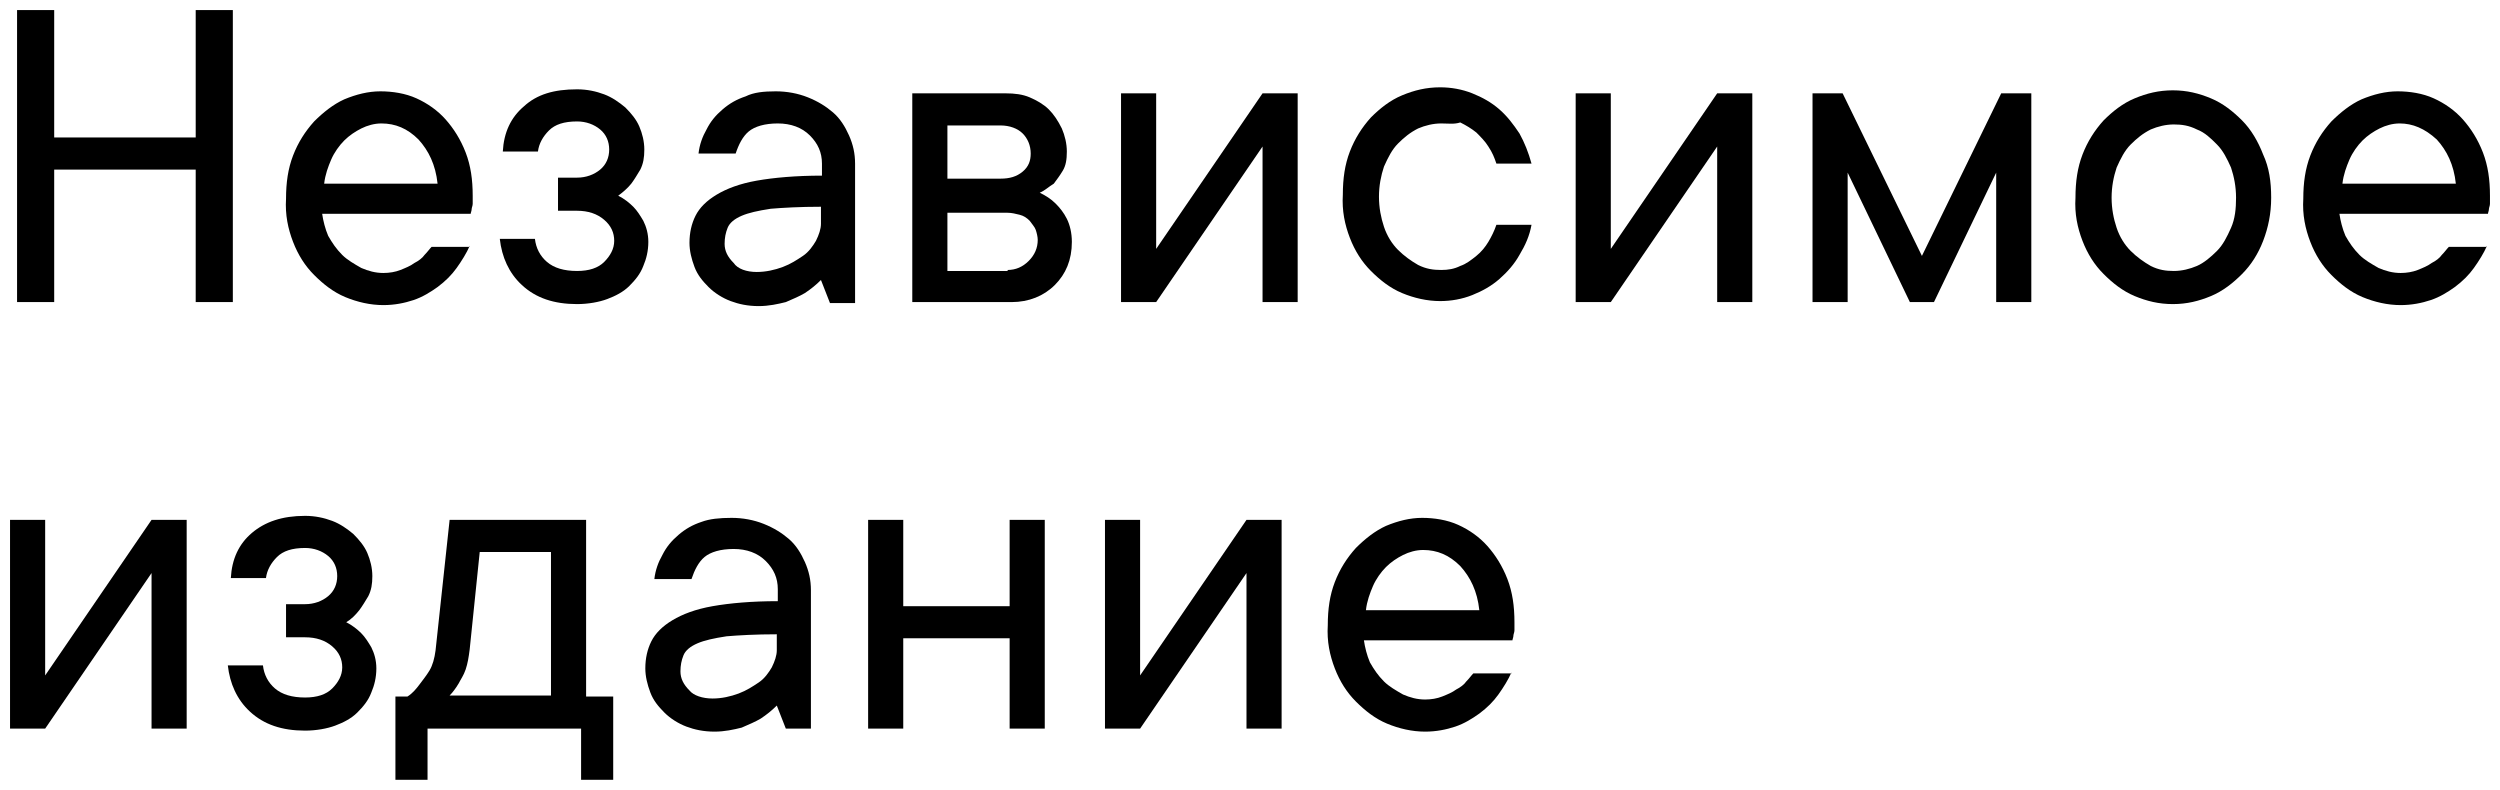
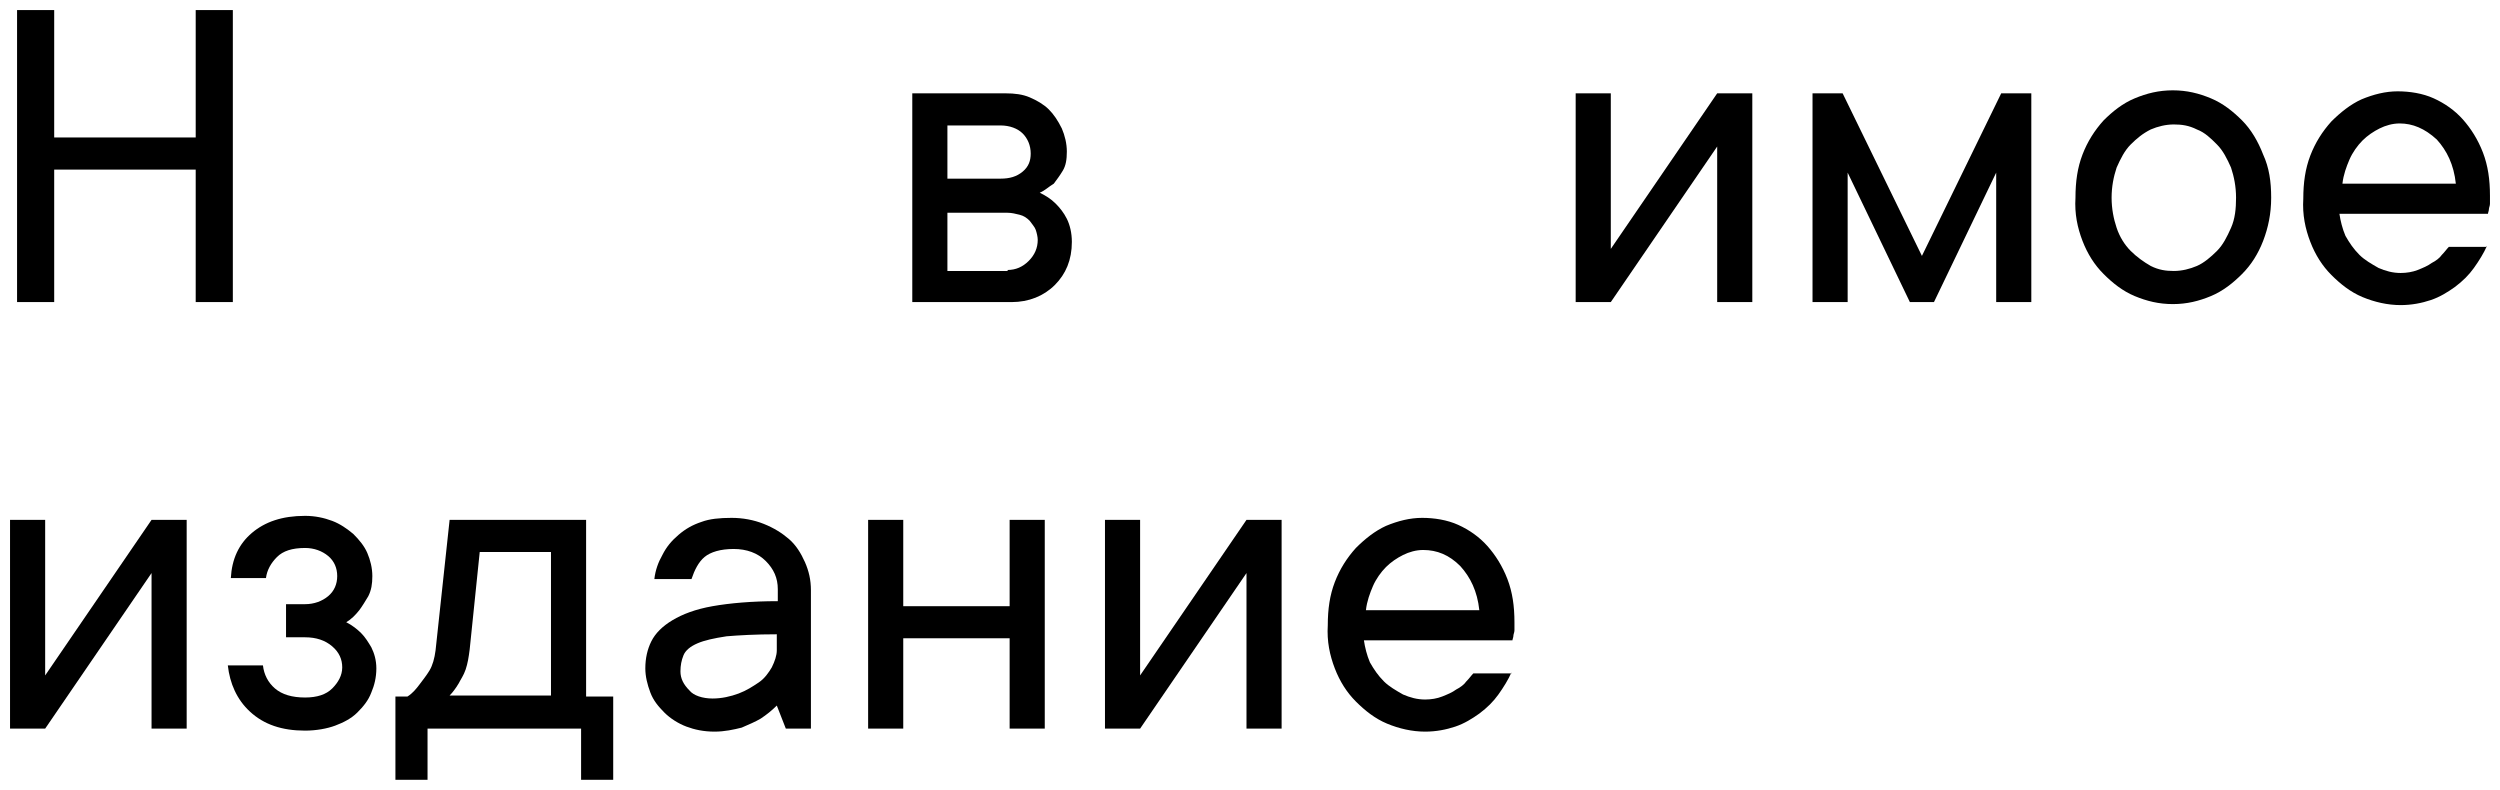
<svg xmlns="http://www.w3.org/2000/svg" viewBox="0 0 249.10 78.70" data-guides="{&quot;vertical&quot;:[],&quot;horizontal&quot;:[]}">
  <defs />
  <path fill="rgb(0, 0, 0)" stroke="none" fill-opacity="1" stroke-width="1" stroke-opacity="1" id="tSvg105a6f524b9" title="Path 2" d="M23.2 1C23.2 10.7 23.2 20.4 23.2 30.1C21.967 30.1 20.733 30.1 19.5 30.1C19.5 25.7 19.5 21.3 19.5 16.9C14.8 16.9 10.1 16.9 5.4 16.9C5.4 21.3 5.4 25.7 5.4 30.1C4.167 30.1 2.933 30.1 1.7 30.1C1.7 20.4 1.7 10.7 1.7 1C2.933 1 4.167 1 5.4 1C5.4 5.233 5.4 9.467 5.4 13.7C10.1 13.7 14.8 13.7 19.5 13.7C19.5 9.467 19.5 5.233 19.5 1C20.733 1 21.967 1 23.2 1Z" />
-   <path fill="rgb(0, 0, 0)" stroke="none" fill-opacity="1" stroke-width="1" stroke-opacity="1" id="tSvge0b7876e60" title="Path 3" d="M46.8 24.5C46.5 25.2 46 26 45.5 26.7C45 27.4 44.4 28 43.6 28.6C42.9 29.1 42.1 29.6 41.2 29.9C40.3 30.2 39.3 30.4 38.2 30.4C36.9 30.4 35.6 30.1 34.4 29.6C33.2 29.1 32.2 28.3 31.3 27.4C30.4 26.5 29.7 25.4 29.2 24.1C28.7 22.8 28.4 21.4 28.5 19.8C28.5 18.2 28.7 16.8 29.2 15.5C29.7 14.2 30.4 13.1 31.3 12.1C32.2 11.2 33.2 10.4 34.3 9.9C35.5 9.4 36.7 9.1 37.9 9.1C39.1 9.1 40.4 9.3 41.5 9.8C42.6 10.3 43.6 11 44.4 11.9C45.2 12.8 45.9 13.9 46.4 15.2C46.9 16.5 47.1 17.9 47.1 19.5C47.1 19.8 47.1 20.1 47.1 20.3C47.1 20.5 47 20.7 47 20.8C47 21 46.9 21.2 46.9 21.3C41.967 21.3 37.033 21.3 32.1 21.3C32.2 22 32.4 22.8 32.7 23.5C33.1 24.2 33.5 24.8 34.1 25.4C34.6 25.9 35.3 26.3 36 26.7C36.7 27 37.4 27.2 38.2 27.2C38.8 27.2 39.4 27.1 39.9 26.9C40.4 26.7 40.9 26.5 41.3 26.2C41.7 26 42.1 25.7 42.3 25.4C42.6 25.1 42.8 24.8 43 24.6C44.267 24.6 45.533 24.6 46.8 24.6C46.8 24.567 46.8 24.533 46.8 24.5ZM38 12.3C37.3 12.3 36.6 12.5 36 12.8C35.4 13.1 34.8 13.5 34.3 14C33.8 14.5 33.3 15.2 33 15.9C32.7 16.6 32.4 17.4 32.3 18.3C36.067 18.3 39.833 18.3 43.6 18.3C43.4 16.4 42.7 15 41.7 13.9C40.6 12.8 39.4 12.3 38 12.3Z" />
-   <path fill="rgb(0, 0, 0)" stroke="none" fill-opacity="1" stroke-width="1" stroke-opacity="1" id="tSvg1912accc918" title="Path 4" d="M61.6 19.5C62.2 19.8 62.7 20.2 63.1 20.6C63.5 21 63.8 21.5 64.1 22C64.4 22.6 64.6 23.3 64.6 24.1C64.6 25 64.4 25.8 64.1 26.5C63.8 27.3 63.3 27.9 62.7 28.5C62.1 29.1 61.3 29.5 60.5 29.8C59.7 30.1 58.6 30.3 57.5 30.3C55.2 30.3 53.4 29.7 52 28.4C50.7 27.2 50 25.6 49.8 23.8C50.967 23.8 52.133 23.8 53.3 23.8C53.4 24.7 53.8 25.5 54.5 26.1C55.2 26.7 56.2 27 57.5 27C58.7 27 59.6 26.7 60.2 26.1C60.8 25.5 61.2 24.8 61.2 24C61.2 23.2 60.9 22.5 60.2 21.9C59.5 21.3 58.6 21 57.5 21C56.867 21 56.233 21 55.6 21C55.6 19.9 55.6 18.8 55.6 17.7C56.233 17.7 56.867 17.7 57.5 17.7C58.4 17.7 59.2 17.4 59.8 16.9C60.4 16.4 60.7 15.7 60.7 14.9C60.7 14.1 60.4 13.4 59.8 12.9C59.2 12.4 58.4 12.1 57.5 12.1C56.2 12.1 55.3 12.4 54.7 13C54.1 13.6 53.7 14.3 53.6 15.1C52.433 15.1 51.267 15.1 50.1 15.1C50.2 13.2 50.9 11.7 52.2 10.6C53.5 9.4 55.2 8.9 57.5 8.9C58.5 8.9 59.4 9.1 60.2 9.4C61 9.7 61.7 10.2 62.3 10.7C62.9 11.3 63.4 11.9 63.7 12.6C64 13.3 64.2 14.1 64.2 14.9C64.2 15.7 64.1 16.3 63.8 16.9C63.5 17.4 63.2 17.9 62.9 18.3C62.5 18.8 62 19.2 61.6 19.5Z" />
-   <path fill="rgb(0, 0, 0)" stroke="none" fill-opacity="1" stroke-width="1" stroke-opacity="1" id="tSvg15097d23959" title="Path 5" d="M77.3 9.1C78.4 9.1 79.5 9.3 80.5 9.7C81.5 10.1 82.3 10.6 83 11.2C83.7 11.8 84.2 12.6 84.6 13.5C85 14.4 85.2 15.3 85.2 16.3C85.2 20.933 85.2 25.567 85.2 30.2C84.367 30.2 83.533 30.2 82.7 30.2C82.4 29.433 82.1 28.667 81.8 27.9C81.3 28.4 80.8 28.8 80.2 29.2C79.7 29.5 79 29.8 78.3 30.1C77.5 30.3 76.6 30.5 75.6 30.5C74.5 30.5 73.6 30.3 72.8 30C72 29.7 71.2 29.2 70.6 28.6C70 28 69.5 27.4 69.2 26.6C68.9 25.8 68.7 25 68.7 24.2C68.7 23.2 68.9 22.3 69.3 21.5C69.7 20.7 70.4 20 71.4 19.4C72.4 18.8 73.7 18.3 75.4 18C77.1 17.7 79.3 17.5 81.9 17.5C81.9 17.1 81.9 16.7 81.9 16.3C81.9 15.2 81.5 14.3 80.7 13.5C79.9 12.7 78.8 12.3 77.5 12.3C76.2 12.3 75.2 12.6 74.6 13.1C74 13.6 73.6 14.4 73.3 15.3C72.067 15.3 70.833 15.3 69.6 15.3C69.7 14.4 70 13.6 70.4 12.9C70.8 12.1 71.3 11.5 72 10.9C72.7 10.3 73.4 9.9 74.3 9.6C75.1 9.2 76.1 9.1 77.3 9.1ZM75.4 27.1C76.3 27.1 77.2 26.9 78 26.6C78.8 26.3 79.4 25.9 80 25.5C80.6 25.1 81 24.5 81.3 24C81.6 23.4 81.8 22.8 81.8 22.3C81.8 21.733 81.8 21.167 81.8 20.6C79.7 20.6 78 20.7 76.8 20.8C75.5 21 74.6 21.2 73.9 21.5C73.2 21.8 72.7 22.2 72.5 22.7C72.3 23.2 72.2 23.7 72.2 24.3C72.2 25 72.5 25.6 73.1 26.2C73.5 26.8 74.4 27.1 75.4 27.1Z" />
  <path fill="rgb(0, 0, 0)" stroke="none" fill-opacity="1" stroke-width="1" stroke-opacity="1" id="tSvgdd687ccf17" title="Path 6" d="M103.6 19.2C104.2 19.5 104.7 19.8 105.2 20.3C105.6 20.7 106 21.2 106.3 21.8C106.6 22.4 106.8 23.2 106.8 24.1C106.8 25.9 106.2 27.3 105.1 28.4C104 29.5 102.5 30.1 100.8 30.1C97.5 30.1 94.2 30.1 90.9 30.1C90.9 23.167 90.9 16.233 90.9 9.3C94 9.3 97.1 9.3 100.2 9.3C101.1 9.3 101.9 9.4 102.6 9.7C103.3 10 104 10.4 104.5 10.9C105 11.4 105.4 12 105.8 12.8C106.1 13.5 106.3 14.3 106.3 15.1C106.3 15.9 106.2 16.5 105.9 17C105.6 17.5 105.3 17.9 105 18.3C104.5 18.6 104.1 19 103.6 19.2ZM94.4 12.5C94.4 14.267 94.4 16.033 94.4 17.8C96.167 17.8 97.933 17.8 99.7 17.8C100.6 17.8 101.3 17.6 101.9 17.1C102.5 16.6 102.7 16 102.7 15.3C102.7 14.5 102.4 13.8 101.9 13.3C101.4 12.8 100.6 12.5 99.7 12.5C97.933 12.5 96.167 12.5 94.4 12.5ZM100.4 26.9C101.2 26.9 101.9 26.6 102.5 26C103.1 25.4 103.4 24.7 103.4 23.9C103.4 23.6 103.3 23.2 103.2 22.9C103.1 22.6 102.8 22.3 102.6 22C102.3 21.7 102 21.5 101.6 21.4C101.2 21.3 100.8 21.2 100.4 21.2C98.4 21.2 96.4 21.2 94.4 21.2C94.4 23.133 94.4 25.067 94.4 27C96.4 27 98.4 27 100.4 27C100.4 26.967 100.4 26.933 100.4 26.9Z" />
-   <path fill="rgb(0, 0, 0)" stroke="none" fill-opacity="1" stroke-width="1" stroke-opacity="1" id="tSvg3bf8f91a78" title="Path 7" d="M129.3 9.3C129.3 16.233 129.3 23.167 129.3 30.1C128.133 30.1 126.967 30.1 125.8 30.1C125.8 24.933 125.8 19.767 125.8 14.6C122.267 19.767 118.733 24.933 115.2 30.1C114.033 30.1 112.867 30.1 111.7 30.1C111.7 23.167 111.7 16.233 111.7 9.3C112.867 9.3 114.033 9.3 115.2 9.3C115.2 14.467 115.2 19.633 115.2 24.8C118.733 19.633 122.267 14.467 125.8 9.3C126.967 9.3 128.133 9.3 129.3 9.3Z" />
-   <path fill="rgb(0, 0, 0)" stroke="none" fill-opacity="1" stroke-width="1" stroke-opacity="1" id="tSvge06191a0fc" title="Path 8" d="M143.6 12.3C142.8 12.3 142 12.5 141.3 12.8C140.5 13.2 139.9 13.7 139.3 14.3C138.7 14.9 138.3 15.7 137.9 16.6C137.6 17.5 137.4 18.5 137.4 19.6C137.4 20.7 137.6 21.7 137.9 22.6C138.2 23.5 138.7 24.3 139.3 24.9C139.9 25.5 140.6 26 141.3 26.4C142.1 26.8 142.8 26.9 143.6 26.9C144.3 26.9 144.9 26.8 145.5 26.5C146.1 26.3 146.6 25.9 147.1 25.5C147.6 25.1 148 24.6 148.3 24.1C148.6 23.6 148.9 23 149.1 22.4C150.267 22.4 151.433 22.4 152.6 22.4C152.4 23.5 152 24.4 151.4 25.4C150.9 26.3 150.2 27.1 149.4 27.8C148.6 28.5 147.7 29 146.7 29.4C145.7 29.8 144.6 30 143.5 30C142.2 30 140.9 29.7 139.7 29.2C138.5 28.7 137.5 27.9 136.6 27C135.7 26.1 135 25 134.5 23.7C134 22.4 133.7 21 133.8 19.4C133.8 17.8 134 16.4 134.5 15.1C135 13.8 135.7 12.7 136.6 11.7C137.5 10.8 138.5 10 139.7 9.5C140.9 9 142.1 8.7 143.5 8.7C144.6 8.7 145.7 8.9 146.7 9.3C147.7 9.7 148.6 10.2 149.4 10.9C150.2 11.6 150.8 12.4 151.4 13.3C151.9 14.2 152.3 15.2 152.6 16.3C151.433 16.3 150.267 16.3 149.1 16.3C148.9 15.7 148.7 15.2 148.3 14.6C148 14.1 147.5 13.6 147.1 13.2C146.6 12.8 146.1 12.5 145.5 12.2C144.9 12.4 144.3 12.3 143.6 12.3Z" />
  <path fill="rgb(0, 0, 0)" stroke="none" fill-opacity="1" stroke-width="1" stroke-opacity="1" id="tSvg14c8853aa6a" title="Path 9" d="M174.6 9.3C174.6 16.233 174.6 23.167 174.6 30.1C173.433 30.1 172.267 30.1 171.1 30.1C171.1 24.933 171.1 19.767 171.1 14.6C167.567 19.767 164.033 24.933 160.5 30.1C159.333 30.1 158.167 30.1 157 30.1C157 23.167 157 16.233 157 9.3C158.167 9.3 159.333 9.3 160.5 9.3C160.5 14.467 160.5 19.633 160.5 24.8C164.033 19.633 167.567 14.467 171.1 9.3C172.267 9.3 173.433 9.3 174.6 9.3Z" />
  <path fill="rgb(0, 0, 0)" stroke="none" fill-opacity="1" stroke-width="1" stroke-opacity="1" id="tSvg16777a6c15c" title="Path 10" d="M190.3 30.1C188.233 25.8 186.167 21.5 184.1 17.2C184.1 21.5 184.1 25.8 184.1 30.1C182.933 30.1 181.767 30.1 180.6 30.1C180.6 23.167 180.6 16.233 180.6 9.3C181.6 9.3 182.6 9.3 183.6 9.3C186.233 14.7 188.867 20.1 191.5 25.5C194.133 20.1 196.767 14.7 199.4 9.3C200.4 9.3 201.4 9.3 202.4 9.3C202.4 16.233 202.4 23.167 202.4 30.1C201.233 30.1 200.067 30.1 198.9 30.1C198.9 25.8 198.9 21.5 198.9 17.2C196.833 21.5 194.767 25.8 192.7 30.1C191.9 30.1 191.1 30.1 190.3 30.1Z" />
  <path fill="rgb(0, 0, 0)" stroke="none" fill-opacity="1" stroke-width="1" stroke-opacity="1" id="tSvg15e58e582c7" title="Path 11" d="M226.3 19.7C226.3 21.3 226 22.7 225.5 24C225 25.3 224.3 26.4 223.4 27.3C222.5 28.2 221.5 29 220.3 29.5C219.1 30 217.9 30.3 216.5 30.3C215.1 30.3 213.9 30 212.7 29.5C211.5 29 210.5 28.2 209.6 27.3C208.7 26.4 208 25.3 207.5 24C207 22.7 206.7 21.3 206.8 19.7C206.8 18.1 207 16.7 207.5 15.4C208 14.1 208.7 13 209.6 12C210.5 11.1 211.5 10.3 212.7 9.8C213.9 9.3 215.1 9 216.5 9C217.9 9 219.1 9.3 220.3 9.8C221.5 10.3 222.5 11.1 223.4 12C224.3 12.9 225 14.1 225.5 15.4C226.1 16.7 226.3 18.1 226.3 19.7ZM210.4 19.7C210.4 20.8 210.6 21.8 210.9 22.7C211.2 23.6 211.7 24.4 212.3 25C212.9 25.6 213.6 26.1 214.3 26.5C215.1 26.9 215.8 27 216.6 27C217.4 27 218.2 26.8 218.9 26.5C219.6 26.2 220.3 25.6 220.9 25C221.5 24.4 221.9 23.6 222.3 22.7C222.7 21.8 222.8 20.8 222.8 19.7C222.8 18.6 222.6 17.6 222.3 16.7C221.9 15.8 221.5 15 220.9 14.4C220.3 13.8 219.7 13.2 218.9 12.9C218.1 12.5 217.4 12.4 216.6 12.4C215.8 12.4 215 12.6 214.3 12.9C213.5 13.3 212.9 13.8 212.3 14.4C211.7 15 211.3 15.8 210.9 16.7C210.6 17.6 210.4 18.6 210.4 19.7Z" />
  <path fill="rgb(0, 0, 0)" stroke="none" fill-opacity="1" stroke-width="1" stroke-opacity="1" id="tSvgb9b5d250b9" title="Path 12" d="M247.8 24.5C247.5 25.2 247 26 246.5 26.7C246 27.4 245.4 28 244.6 28.6C243.9 29.1 243.1 29.6 242.2 29.9C241.3 30.2 240.3 30.4 239.2 30.4C237.9 30.4 236.6 30.1 235.4 29.6C234.2 29.1 233.2 28.3 232.3 27.4C231.4 26.5 230.7 25.4 230.2 24.1C229.7 22.8 229.4 21.4 229.5 19.8C229.5 18.2 229.7 16.8 230.2 15.5C230.7 14.2 231.4 13.1 232.3 12.1C233.2 11.2 234.2 10.4 235.3 9.9C236.5 9.4 237.7 9.1 238.9 9.1C240.1 9.1 241.4 9.3 242.5 9.8C243.6 10.3 244.6 11 245.4 11.9C246.2 12.8 246.9 13.9 247.4 15.2C247.9 16.5 248.1 17.9 248.1 19.5C248.1 19.8 248.1 20.1 248.1 20.3C248.1 20.5 248 20.7 248 20.8C248 21 247.9 21.2 247.9 21.3C242.967 21.3 238.033 21.3 233.1 21.3C233.2 22 233.4 22.8 233.7 23.5C234.1 24.2 234.5 24.8 235.1 25.4C235.6 25.9 236.3 26.3 237 26.7C237.7 27 238.4 27.2 239.2 27.2C239.8 27.2 240.4 27.1 240.9 26.9C241.4 26.7 241.9 26.5 242.3 26.2C242.7 26 243.1 25.7 243.3 25.4C243.6 25.1 243.8 24.8 244 24.6C245.267 24.6 246.533 24.6 247.8 24.6C247.8 24.567 247.8 24.533 247.8 24.5ZM239.1 12.3C238.4 12.3 237.7 12.5 237.1 12.8C236.5 13.1 235.9 13.5 235.4 14C234.9 14.5 234.4 15.2 234.1 15.9C233.8 16.6 233.5 17.4 233.4 18.3C237.167 18.3 240.933 18.3 244.7 18.3C244.5 16.4 243.8 15 242.8 13.9C241.6 12.8 240.4 12.3 239.1 12.3Z" />
  <path fill="rgb(0, 0, 0)" stroke="none" fill-opacity="1" stroke-width="1" stroke-opacity="1" id="tSvg92d79aa272" title="Path 13" d="M18.6 51.8C18.6 58.733 18.6 65.667 18.6 72.6C17.433 72.6 16.267 72.6 15.1 72.6C15.1 67.433 15.1 62.267 15.1 57.1C11.567 62.267 8.033 67.433 4.5 72.6C3.333 72.6 2.167 72.6 1 72.6C1 65.667 1 58.733 1 51.8C2.167 51.8 3.333 51.8 4.5 51.8C4.5 56.967 4.5 62.133 4.5 67.3C8.033 62.133 11.567 56.967 15.1 51.8C16.267 51.8 17.433 51.8 18.6 51.8Z" />
  <path fill="rgb(0, 0, 0)" stroke="none" fill-opacity="1" stroke-width="1" stroke-opacity="1" id="tSvg818f6adaf8" title="Path 14" d="M34.5 62C35.1 62.3 35.6 62.7 36 63.1C36.4 63.5 36.7 64 37 64.5C37.3 65.1 37.5 65.8 37.5 66.6C37.5 67.5 37.3 68.3 37 69C36.7 69.8 36.2 70.4 35.6 71C35 71.6 34.2 72 33.4 72.3C32.6 72.6 31.5 72.8 30.4 72.8C28.1 72.8 26.3 72.2 24.9 70.9C23.6 69.7 22.9 68.1 22.7 66.3C23.867 66.3 25.033 66.3 26.2 66.3C26.3 67.2 26.7 68 27.4 68.6C28.1 69.2 29.1 69.5 30.4 69.5C31.6 69.5 32.5 69.2 33.1 68.6C33.7 68 34.1 67.3 34.1 66.5C34.1 65.7 33.8 65 33.1 64.4C32.4 63.8 31.5 63.5 30.4 63.5C29.767 63.5 29.133 63.5 28.5 63.5C28.5 62.4 28.5 61.3 28.5 60.2C29.133 60.2 29.767 60.2 30.4 60.2C31.3 60.2 32.1 59.9 32.7 59.4C33.3 58.9 33.6 58.2 33.6 57.4C33.6 56.6 33.3 55.9 32.7 55.4C32.1 54.9 31.3 54.6 30.4 54.6C29.1 54.6 28.2 54.9 27.6 55.5C27 56.1 26.6 56.8 26.5 57.6C25.333 57.6 24.167 57.6 23 57.6C23.1 55.7 23.8 54.2 25.1 53.1C26.4 52 28.1 51.4 30.4 51.4C31.4 51.4 32.3 51.6 33.1 51.9C33.9 52.2 34.6 52.7 35.2 53.2C35.8 53.8 36.3 54.4 36.6 55.1C36.9 55.8 37.1 56.6 37.1 57.4C37.1 58.2 37 58.8 36.7 59.4C36.4 59.9 36.1 60.4 35.8 60.8C35.4 61.3 35 61.7 34.5 62Z" />
-   <path fill="rgb(0, 0, 0)" stroke="none" fill-opacity="1" stroke-width="1" stroke-opacity="1" id="tSvg66823769ef" title="Path 15" d="M61.1 69.4C61.1 72.167 61.1 74.933 61.1 77.7C60.033 77.7 58.967 77.7 57.9 77.7C57.9 76 57.9 74.3 57.9 72.6C52.8 72.6 47.7 72.6 42.6 72.6C42.6 74.3 42.6 76 42.6 77.7C41.533 77.7 40.467 77.7 39.4 77.7C39.4 74.933 39.4 72.167 39.4 69.4C39.8 69.4 40.2 69.4 40.6 69.4C41.1 69.1 41.5 68.6 41.8 68.2C42.1 67.8 42.5 67.3 42.8 66.8C43.1 66.3 43.3 65.6 43.4 64.8C43.867 60.467 44.333 56.133 44.8 51.8C49.333 51.8 53.867 51.8 58.4 51.8C58.4 57.667 58.4 63.533 58.4 69.4C59.3 69.4 60.2 69.4 61.1 69.4ZM46.8 64.7C46.7 65.5 46.6 66.1 46.4 66.7C46.2 67.3 45.9 67.7 45.7 68.1C45.4 68.6 45.1 69 44.8 69.3C48.167 69.3 51.533 69.3 54.9 69.3C54.9 64.533 54.9 59.767 54.9 55C52.533 55 50.167 55 47.8 55C47.467 58.233 47.133 61.467 46.8 64.7Z" />
+   <path fill="rgb(0, 0, 0)" stroke="none" fill-opacity="1" stroke-width="1" stroke-opacity="1" id="tSvg66823769ef" title="Path 15" d="M61.1 69.4C61.1 72.167 61.1 74.933 61.1 77.7C60.033 77.7 58.967 77.7 57.9 77.7C57.9 76 57.9 74.3 57.9 72.6C52.8 72.6 47.7 72.6 42.6 72.6C42.6 74.3 42.6 76 42.6 77.7C41.533 77.7 40.467 77.7 39.4 77.7C39.4 74.933 39.4 72.167 39.4 69.4C39.8 69.4 40.2 69.4 40.6 69.4C41.1 69.1 41.5 68.6 41.8 68.2C42.1 67.8 42.5 67.3 42.8 66.8C43.1 66.3 43.3 65.6 43.4 64.8C43.867 60.467 44.333 56.133 44.8 51.8C49.333 51.8 53.867 51.8 58.4 51.8C58.4 57.667 58.4 63.533 58.4 69.4C59.3 69.4 60.2 69.4 61.1 69.4ZM46.8 64.7C46.7 65.5 46.6 66.1 46.4 66.7C46.2 67.3 45.9 67.7 45.7 68.1C45.4 68.6 45.1 69 44.8 69.3C48.167 69.3 51.533 69.3 54.9 69.3C54.9 64.533 54.9 59.767 54.9 55C52.533 55 50.167 55 47.8 55Z" />
  <path fill="rgb(0, 0, 0)" stroke="none" fill-opacity="1" stroke-width="1" stroke-opacity="1" id="tSvg1382b2d89d0" title="Path 16" d="M72.9 51.6C74 51.6 75.1 51.8 76.1 52.2C77.1 52.6 77.9 53.1 78.6 53.7C79.3 54.3 79.8 55.1 80.2 56C80.6 56.9 80.8 57.8 80.8 58.8C80.8 63.4 80.8 68 80.8 72.6C79.967 72.6 79.133 72.6 78.3 72.6C78 71.833 77.7 71.067 77.4 70.3C76.9 70.8 76.4 71.2 75.8 71.6C75.3 71.9 74.6 72.2 73.9 72.5C73.1 72.7 72.2 72.9 71.2 72.9C70.1 72.9 69.2 72.7 68.4 72.4C67.6 72.1 66.8 71.6 66.2 71C65.6 70.4 65.1 69.8 64.8 69C64.5 68.2 64.3 67.4 64.3 66.6C64.3 65.6 64.5 64.7 64.9 63.9C65.3 63.1 66 62.4 67 61.8C68 61.2 69.3 60.7 71 60.4C72.7 60.1 74.9 59.9 77.5 59.9C77.5 59.5 77.5 59.1 77.5 58.7C77.5 57.6 77.1 56.7 76.3 55.9C75.5 55.1 74.4 54.7 73.1 54.7C71.8 54.7 70.8 55 70.2 55.5C69.6 56 69.2 56.8 68.9 57.7C67.667 57.7 66.433 57.7 65.2 57.7C65.3 56.8 65.6 56 66 55.3C66.4 54.5 66.9 53.9 67.6 53.3C68.3 52.7 69 52.3 69.9 52C70.7 51.7 71.7 51.6 72.9 51.6ZM71 69.6C71.9 69.6 72.8 69.4 73.6 69.1C74.4 68.8 75 68.4 75.6 68C76.2 67.6 76.6 67 76.9 66.5C77.2 65.9 77.4 65.3 77.4 64.8C77.4 64.267 77.4 63.733 77.4 63.2C75.3 63.2 73.6 63.3 72.4 63.4C71.1 63.6 70.2 63.8 69.5 64.1C68.8 64.4 68.3 64.8 68.1 65.3C67.9 65.8 67.8 66.3 67.8 66.9C67.8 67.6 68.1 68.2 68.7 68.8C69.1 69.3 70 69.6 71 69.6Z" />
  <path fill="rgb(0, 0, 0)" stroke="none" fill-opacity="1" stroke-width="1" stroke-opacity="1" id="tSvga159d9a82b" title="Path 17" d="M104.1 51.8C104.1 58.733 104.1 65.667 104.1 72.6C102.933 72.6 101.767 72.6 100.6 72.6C100.6 69.6 100.6 66.6 100.6 63.6C97.067 63.6 93.533 63.6 90 63.6C90 66.6 90 69.6 90 72.6C88.833 72.6 87.667 72.6 86.5 72.6C86.5 65.667 86.5 58.733 86.5 51.8C87.667 51.8 88.833 51.8 90 51.8C90 54.667 90 57.533 90 60.4C93.533 60.4 97.067 60.4 100.6 60.4C100.6 57.533 100.6 54.667 100.6 51.8C101.767 51.8 102.933 51.8 104.1 51.8Z" />
  <path fill="rgb(0, 0, 0)" stroke="none" fill-opacity="1" stroke-width="1" stroke-opacity="1" id="tSvg136fa3168b0" title="Path 18" d="M127.7 51.8C127.7 58.733 127.7 65.667 127.7 72.6C126.533 72.6 125.367 72.6 124.2 72.6C124.2 67.433 124.2 62.267 124.2 57.1C120.667 62.267 117.133 67.433 113.6 72.6C112.433 72.6 111.267 72.6 110.1 72.6C110.1 65.667 110.1 58.733 110.1 51.8C111.267 51.8 112.433 51.8 113.6 51.8C113.6 56.967 113.6 62.133 113.6 67.3C117.133 62.133 120.667 56.967 124.2 51.8C125.367 51.8 126.533 51.8 127.7 51.8Z" />
  <path fill="rgb(0, 0, 0)" stroke="none" fill-opacity="1" stroke-width="1" stroke-opacity="1" id="tSvg116f158d56e" title="Path 19" d="M150.6 67C150.3 67.7 149.8 68.5 149.3 69.2C148.8 69.9 148.2 70.5 147.4 71.1C146.7 71.6 145.9 72.1 145 72.4C144.1 72.7 143.1 72.9 142 72.9C140.7 72.9 139.4 72.6 138.2 72.1C137 71.6 136 70.8 135.1 69.9C134.2 69 133.5 67.9 133 66.6C132.5 65.3 132.2 63.9 132.3 62.3C132.3 60.7 132.5 59.3 133 58C133.5 56.7 134.2 55.6 135.1 54.6C136 53.7 137 52.9 138.1 52.4C139.3 51.9 140.5 51.6 141.7 51.6C142.9 51.6 144.2 51.8 145.3 52.3C146.4 52.8 147.4 53.5 148.2 54.4C149 55.3 149.7 56.4 150.2 57.7C150.7 59 150.9 60.4 150.9 62C150.9 62.3 150.9 62.6 150.9 62.8C150.9 63 150.8 63.2 150.8 63.3C150.8 63.5 150.7 63.7 150.7 63.8C145.767 63.8 140.833 63.8 135.9 63.8C136 64.5 136.2 65.3 136.5 66C136.9 66.7 137.3 67.3 137.9 67.9C138.4 68.4 139.1 68.8 139.8 69.2C140.5 69.5 141.2 69.7 142 69.7C142.6 69.7 143.2 69.6 143.7 69.4C144.2 69.2 144.7 69 145.1 68.7C145.5 68.5 145.9 68.2 146.1 67.9C146.4 67.6 146.6 67.3 146.8 67.1C148.067 67.1 149.333 67.1 150.6 67.1C150.6 67.067 150.6 67.033 150.6 67ZM141.8 54.8C141.1 54.8 140.4 55 139.8 55.3C139.2 55.6 138.6 56 138.1 56.5C137.6 57 137.1 57.7 136.8 58.4C136.5 59.1 136.2 59.9 136.1 60.8C139.867 60.8 143.633 60.8 147.4 60.8C147.2 58.9 146.5 57.5 145.5 56.4C144.4 55.3 143.2 54.8 141.8 54.8Z" />
</svg>